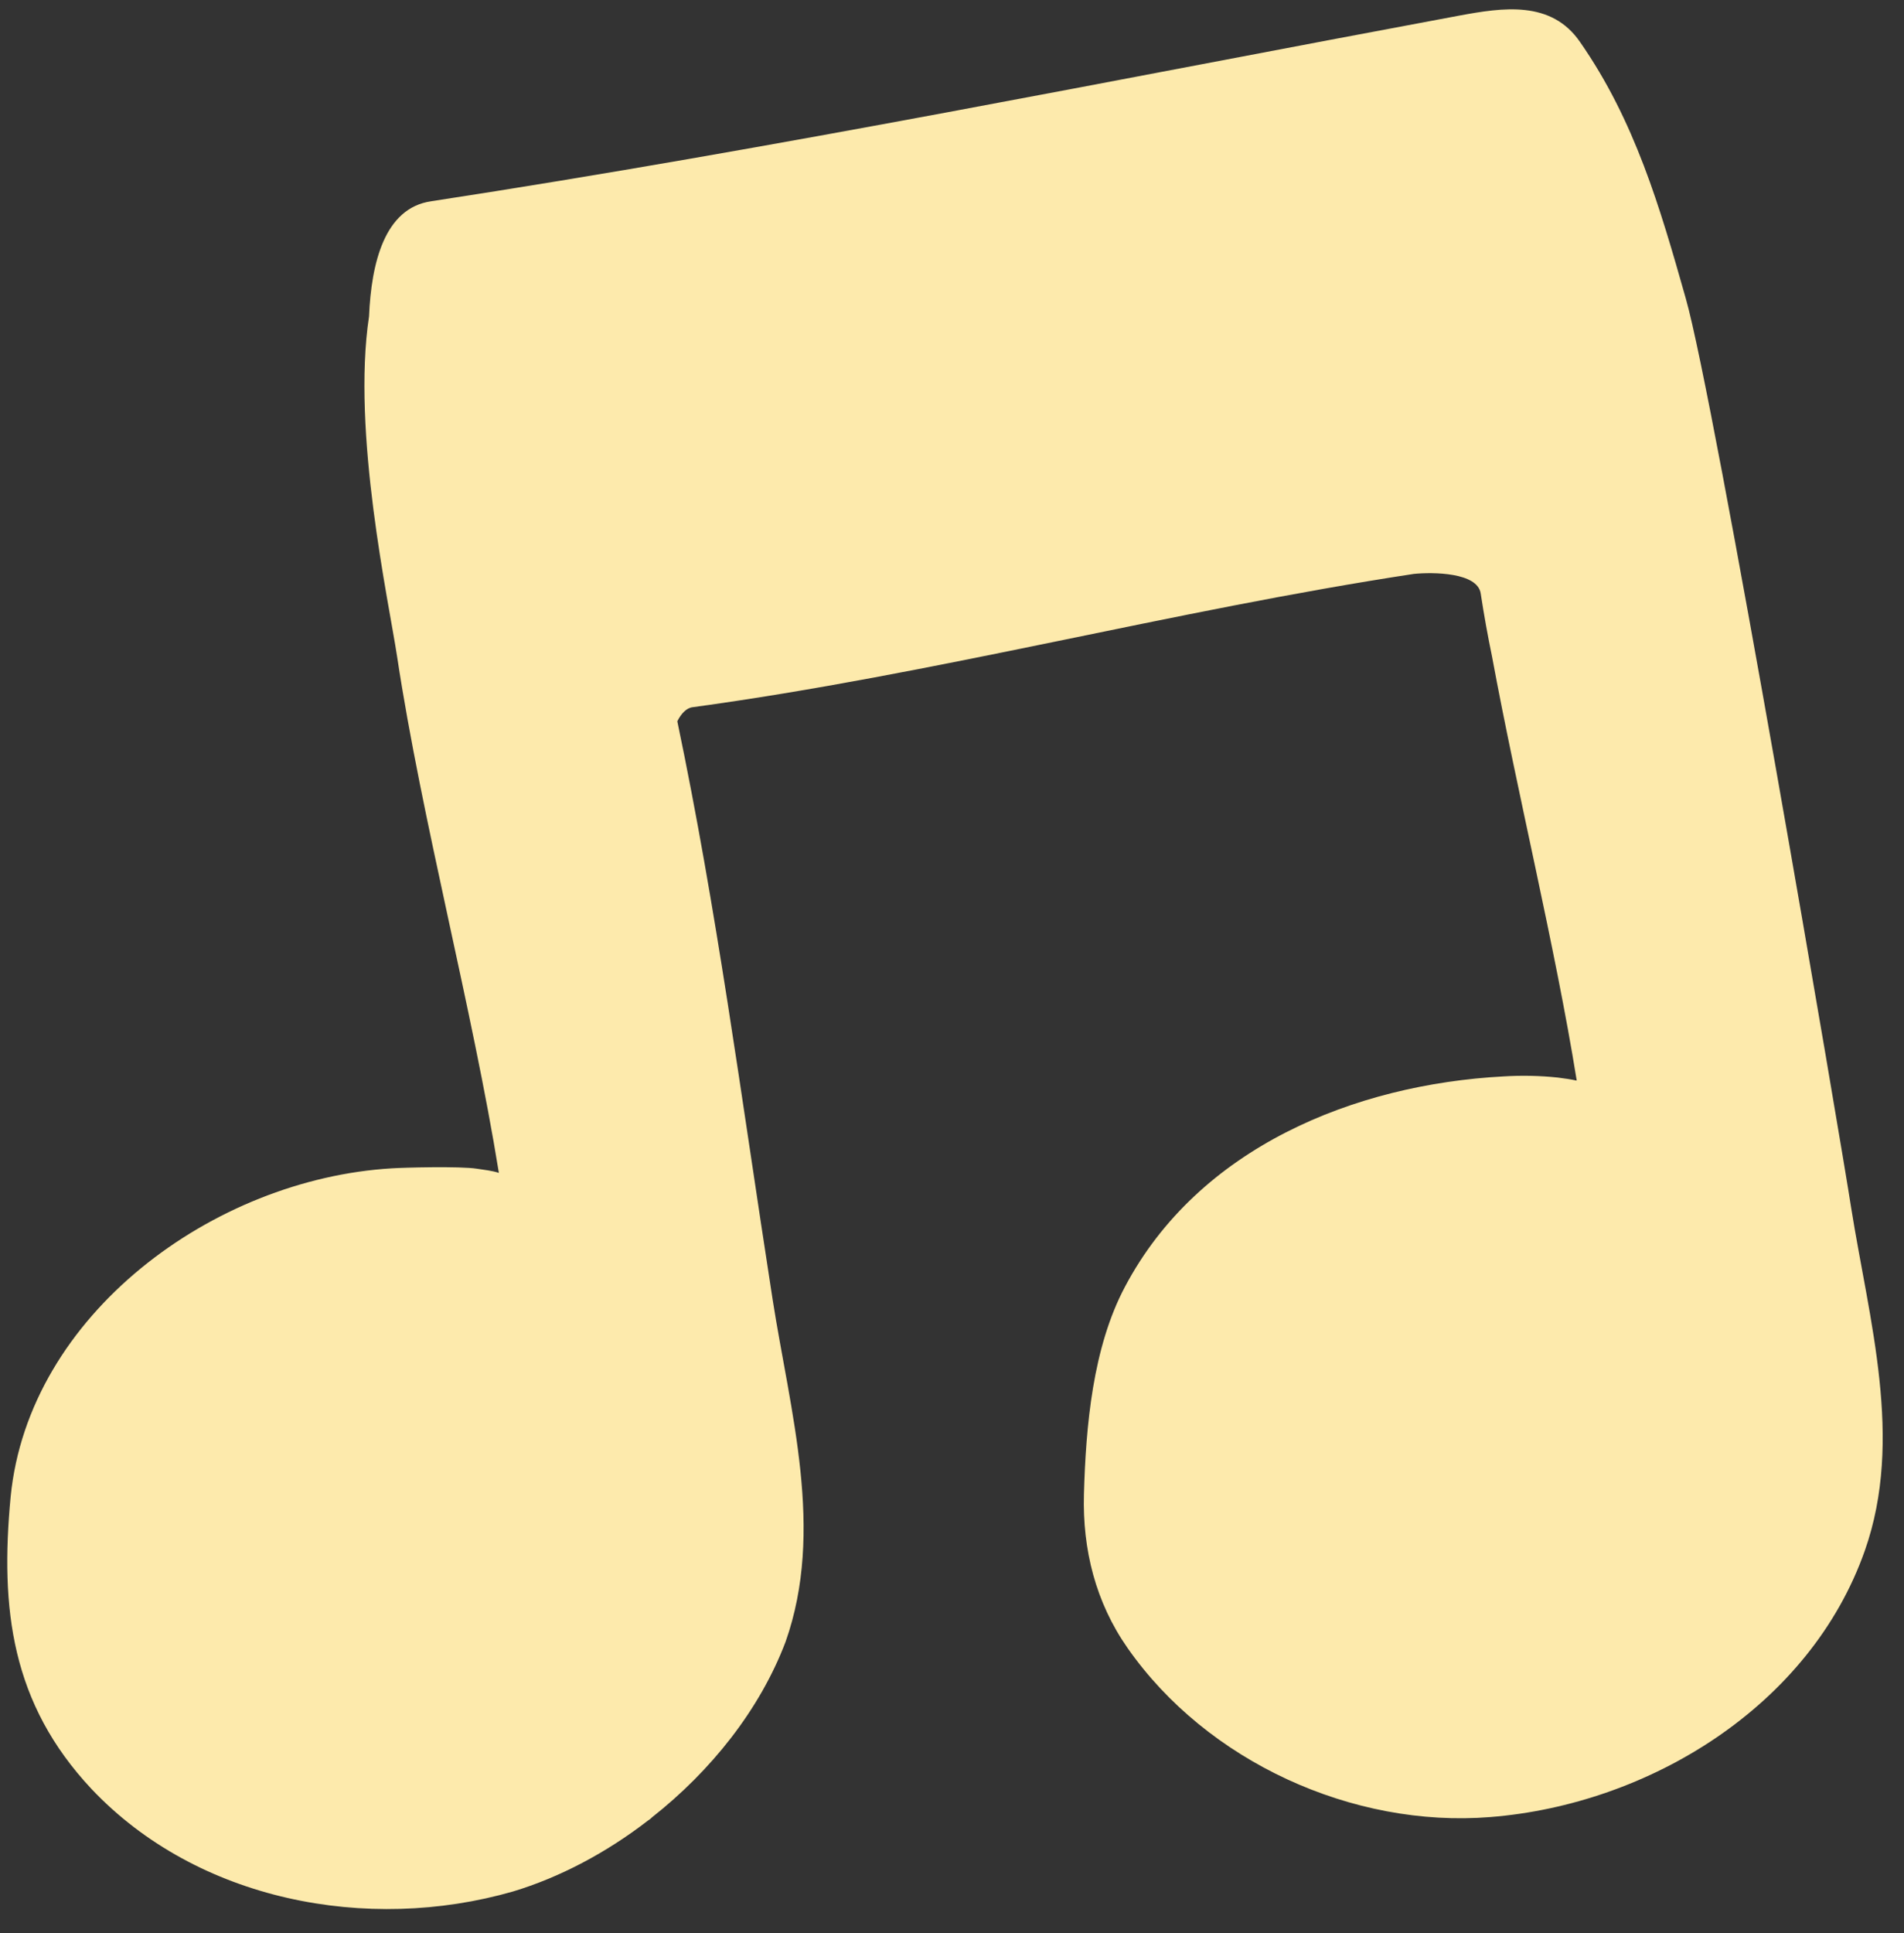
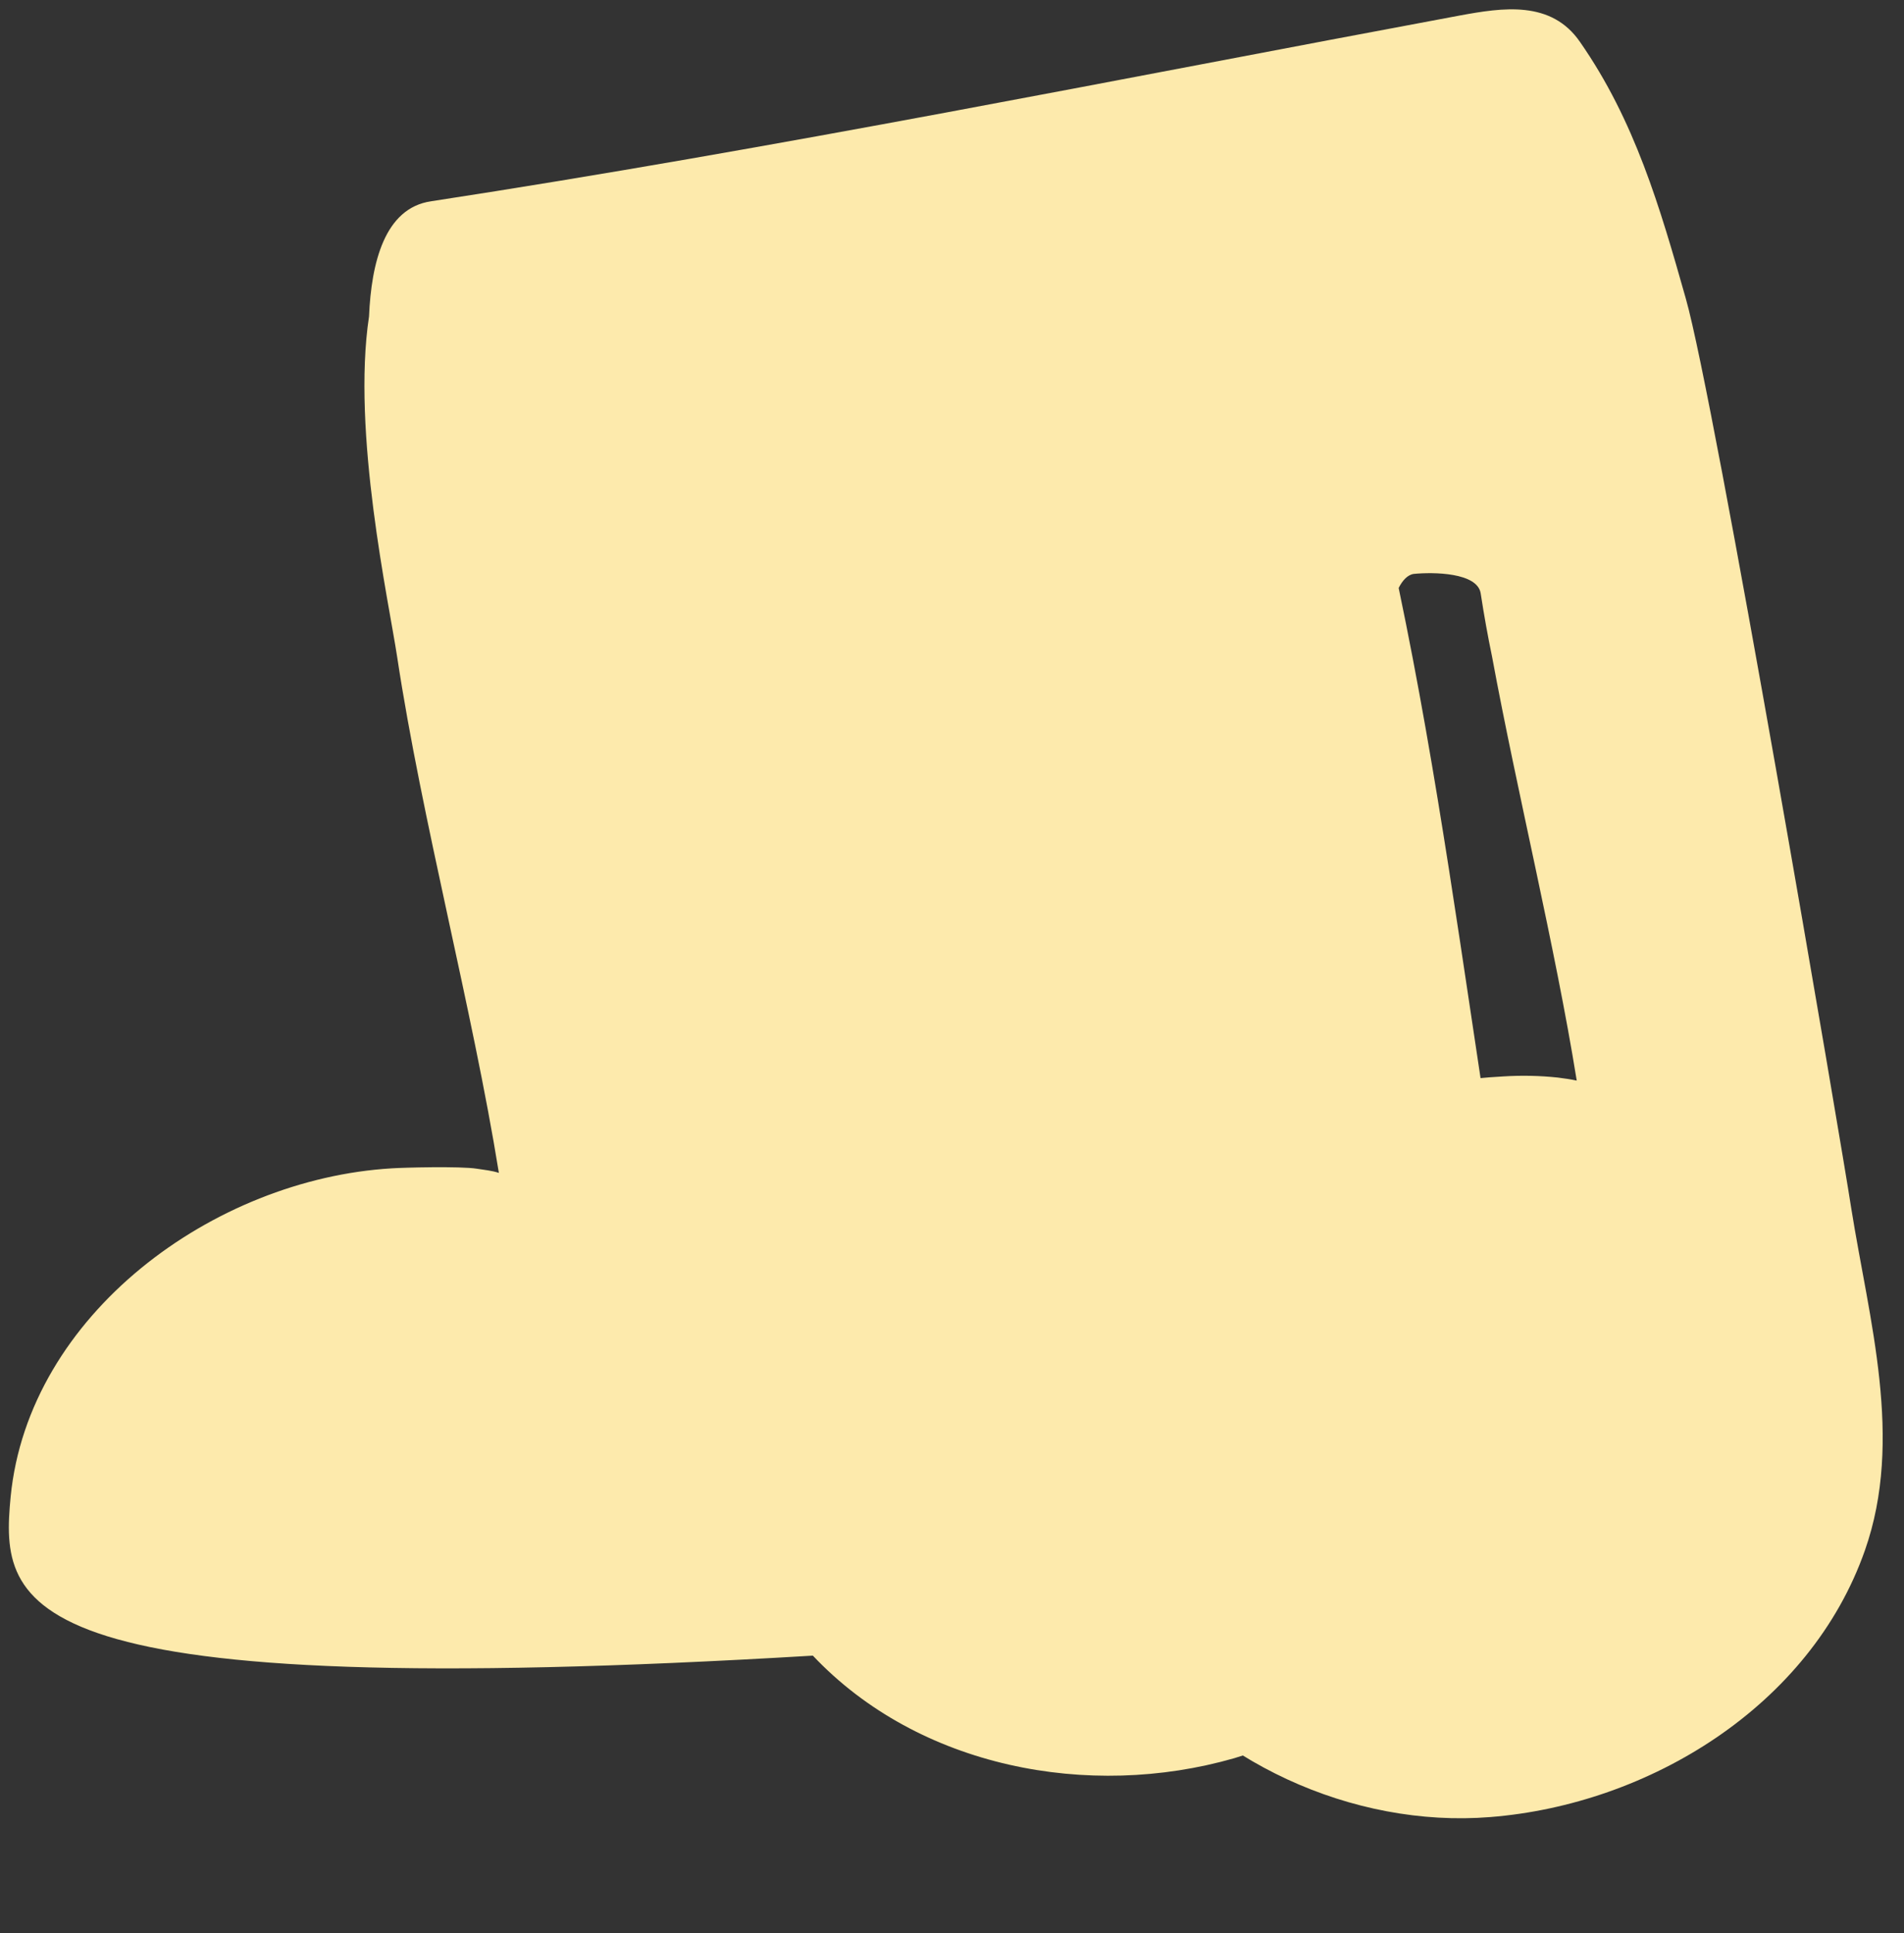
<svg xmlns="http://www.w3.org/2000/svg" fill="#000000" height="509" preserveAspectRatio="xMidYMid meet" version="1" viewBox="1.1 -2.5 501.5 509.0" width="501.5" zoomAndPan="magnify">
  <rect x="1.1" y="-2.5" width="501.5" height="509.0" fill="#333333" stroke="none" />
  <g id="change1_1">
-     <path d="M492.3,405.7c-14.4,41-56.9,66.9-98.7,70.2c-36.2,2.9-74.6-14.6-95.5-44.5c-8.4-12-11.9-25.9-11.5-40.5 c0.5-17.9,2.3-38.6,10.8-54.6c19.4-36.7,60.5-53.3,99.7-55.4c4.8-0.3,9.6-0.2,14.3,0.3c2.2,0.3,3.1,0.4,5,0.8 c-5.7-35.4-15.7-75.9-22.3-111.6c-1.1-5.3-2.1-10.8-3-16.7c-0.9-5.5-12.5-5.6-17.6-5.1c-63.7,9.7-126.2,26.4-190,35.1 c-1.6,0.2-3,1.7-4,3.7c10.4,49.7,16.6,97.4,25.1,152.2c4.6,29.5,13.8,60.8,3.4,90.2c-6.8,17.9-19.7,34-35.2,46.2 c-0.1,0.1-0.1,0.1-0.2,0.2c-0.2,0.2-0.5,0.4-0.8,0.6c-11,8.5-23.3,15-35.6,18.7c-38.3,11-83.1,2.5-111-27 C4.1,446,1.1,421.1,3.9,391.6c4.7-48,53.4-83.7,100.4-86.5c2.9-0.2,18-0.6,22.4,0.1c1.9,0.3,4,0.5,5.8,1.1 c-7-43.4-20.3-92.9-26.8-135.9c-2.2-14.5-12-59.1-7.4-89.6c0.6-14.1,4.1-28.5,16.3-30.3c90.7-13.9,180.7-32.1,270.9-48.9 c11.4-2.1,24.2-4.1,31.8,7c14.4,20.7,21,43.4,27.8,67.4c7.6,26.4,41.2,223.8,43.6,239.6C493.4,345.1,502.6,376.4,492.3,405.7z" fill="#fdeaac" />
+     <path d="M492.3,405.7c-14.4,41-56.9,66.9-98.7,70.2c-36.2,2.9-74.6-14.6-95.5-44.5c-8.4-12-11.9-25.9-11.5-40.5 c0.5-17.9,2.3-38.6,10.8-54.6c19.4-36.7,60.5-53.3,99.7-55.4c4.8-0.3,9.6-0.2,14.3,0.3c2.2,0.3,3.1,0.4,5,0.8 c-5.7-35.4-15.7-75.9-22.3-111.6c-1.1-5.3-2.1-10.8-3-16.7c-0.9-5.5-12.5-5.6-17.6-5.1c-1.6,0.2-3,1.7-4,3.7c10.4,49.7,16.6,97.4,25.1,152.2c4.6,29.5,13.8,60.8,3.4,90.2c-6.8,17.9-19.7,34-35.2,46.2 c-0.1,0.1-0.1,0.1-0.2,0.2c-0.2,0.2-0.5,0.4-0.8,0.6c-11,8.5-23.3,15-35.6,18.7c-38.3,11-83.1,2.5-111-27 C4.1,446,1.1,421.1,3.9,391.6c4.7-48,53.4-83.7,100.4-86.5c2.9-0.2,18-0.6,22.4,0.1c1.9,0.3,4,0.5,5.8,1.1 c-7-43.4-20.3-92.9-26.8-135.9c-2.2-14.5-12-59.1-7.4-89.6c0.6-14.1,4.1-28.5,16.3-30.3c90.7-13.9,180.7-32.1,270.9-48.9 c11.4-2.1,24.2-4.1,31.8,7c14.4,20.7,21,43.4,27.8,67.4c7.6,26.4,41.2,223.8,43.6,239.6C493.4,345.1,502.6,376.4,492.3,405.7z" fill="#fdeaac" />
  </g>
</svg>